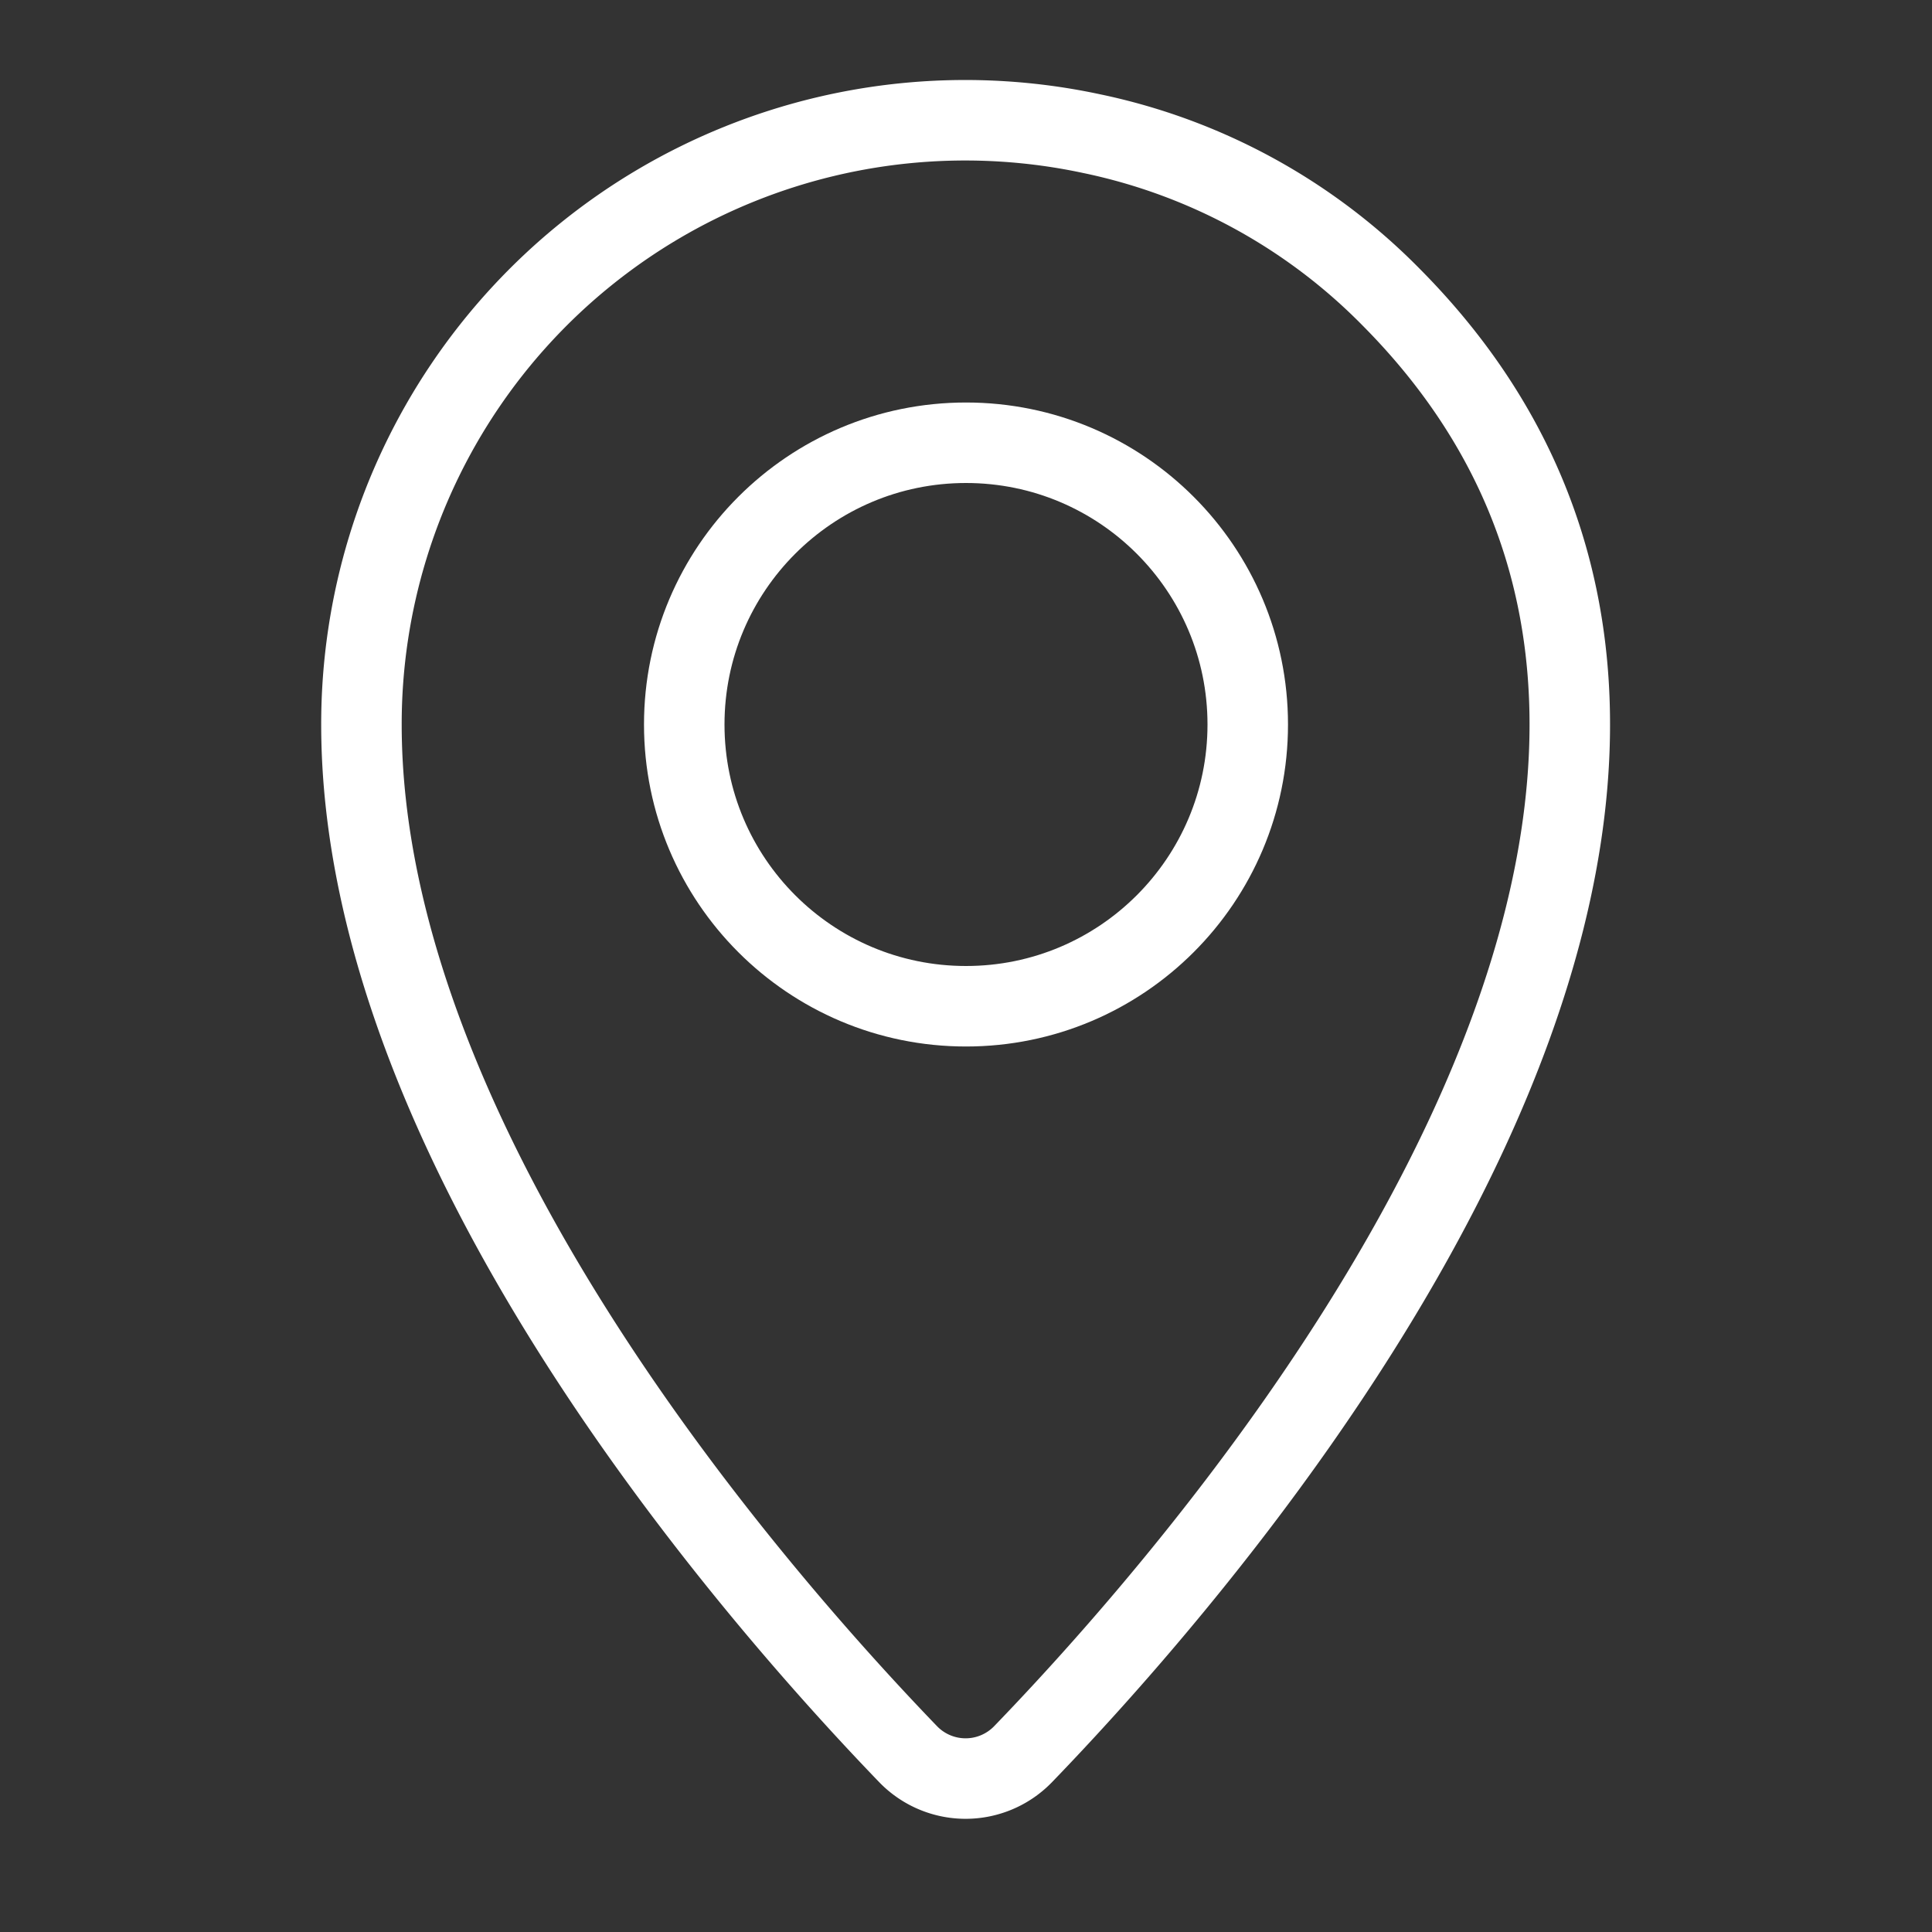
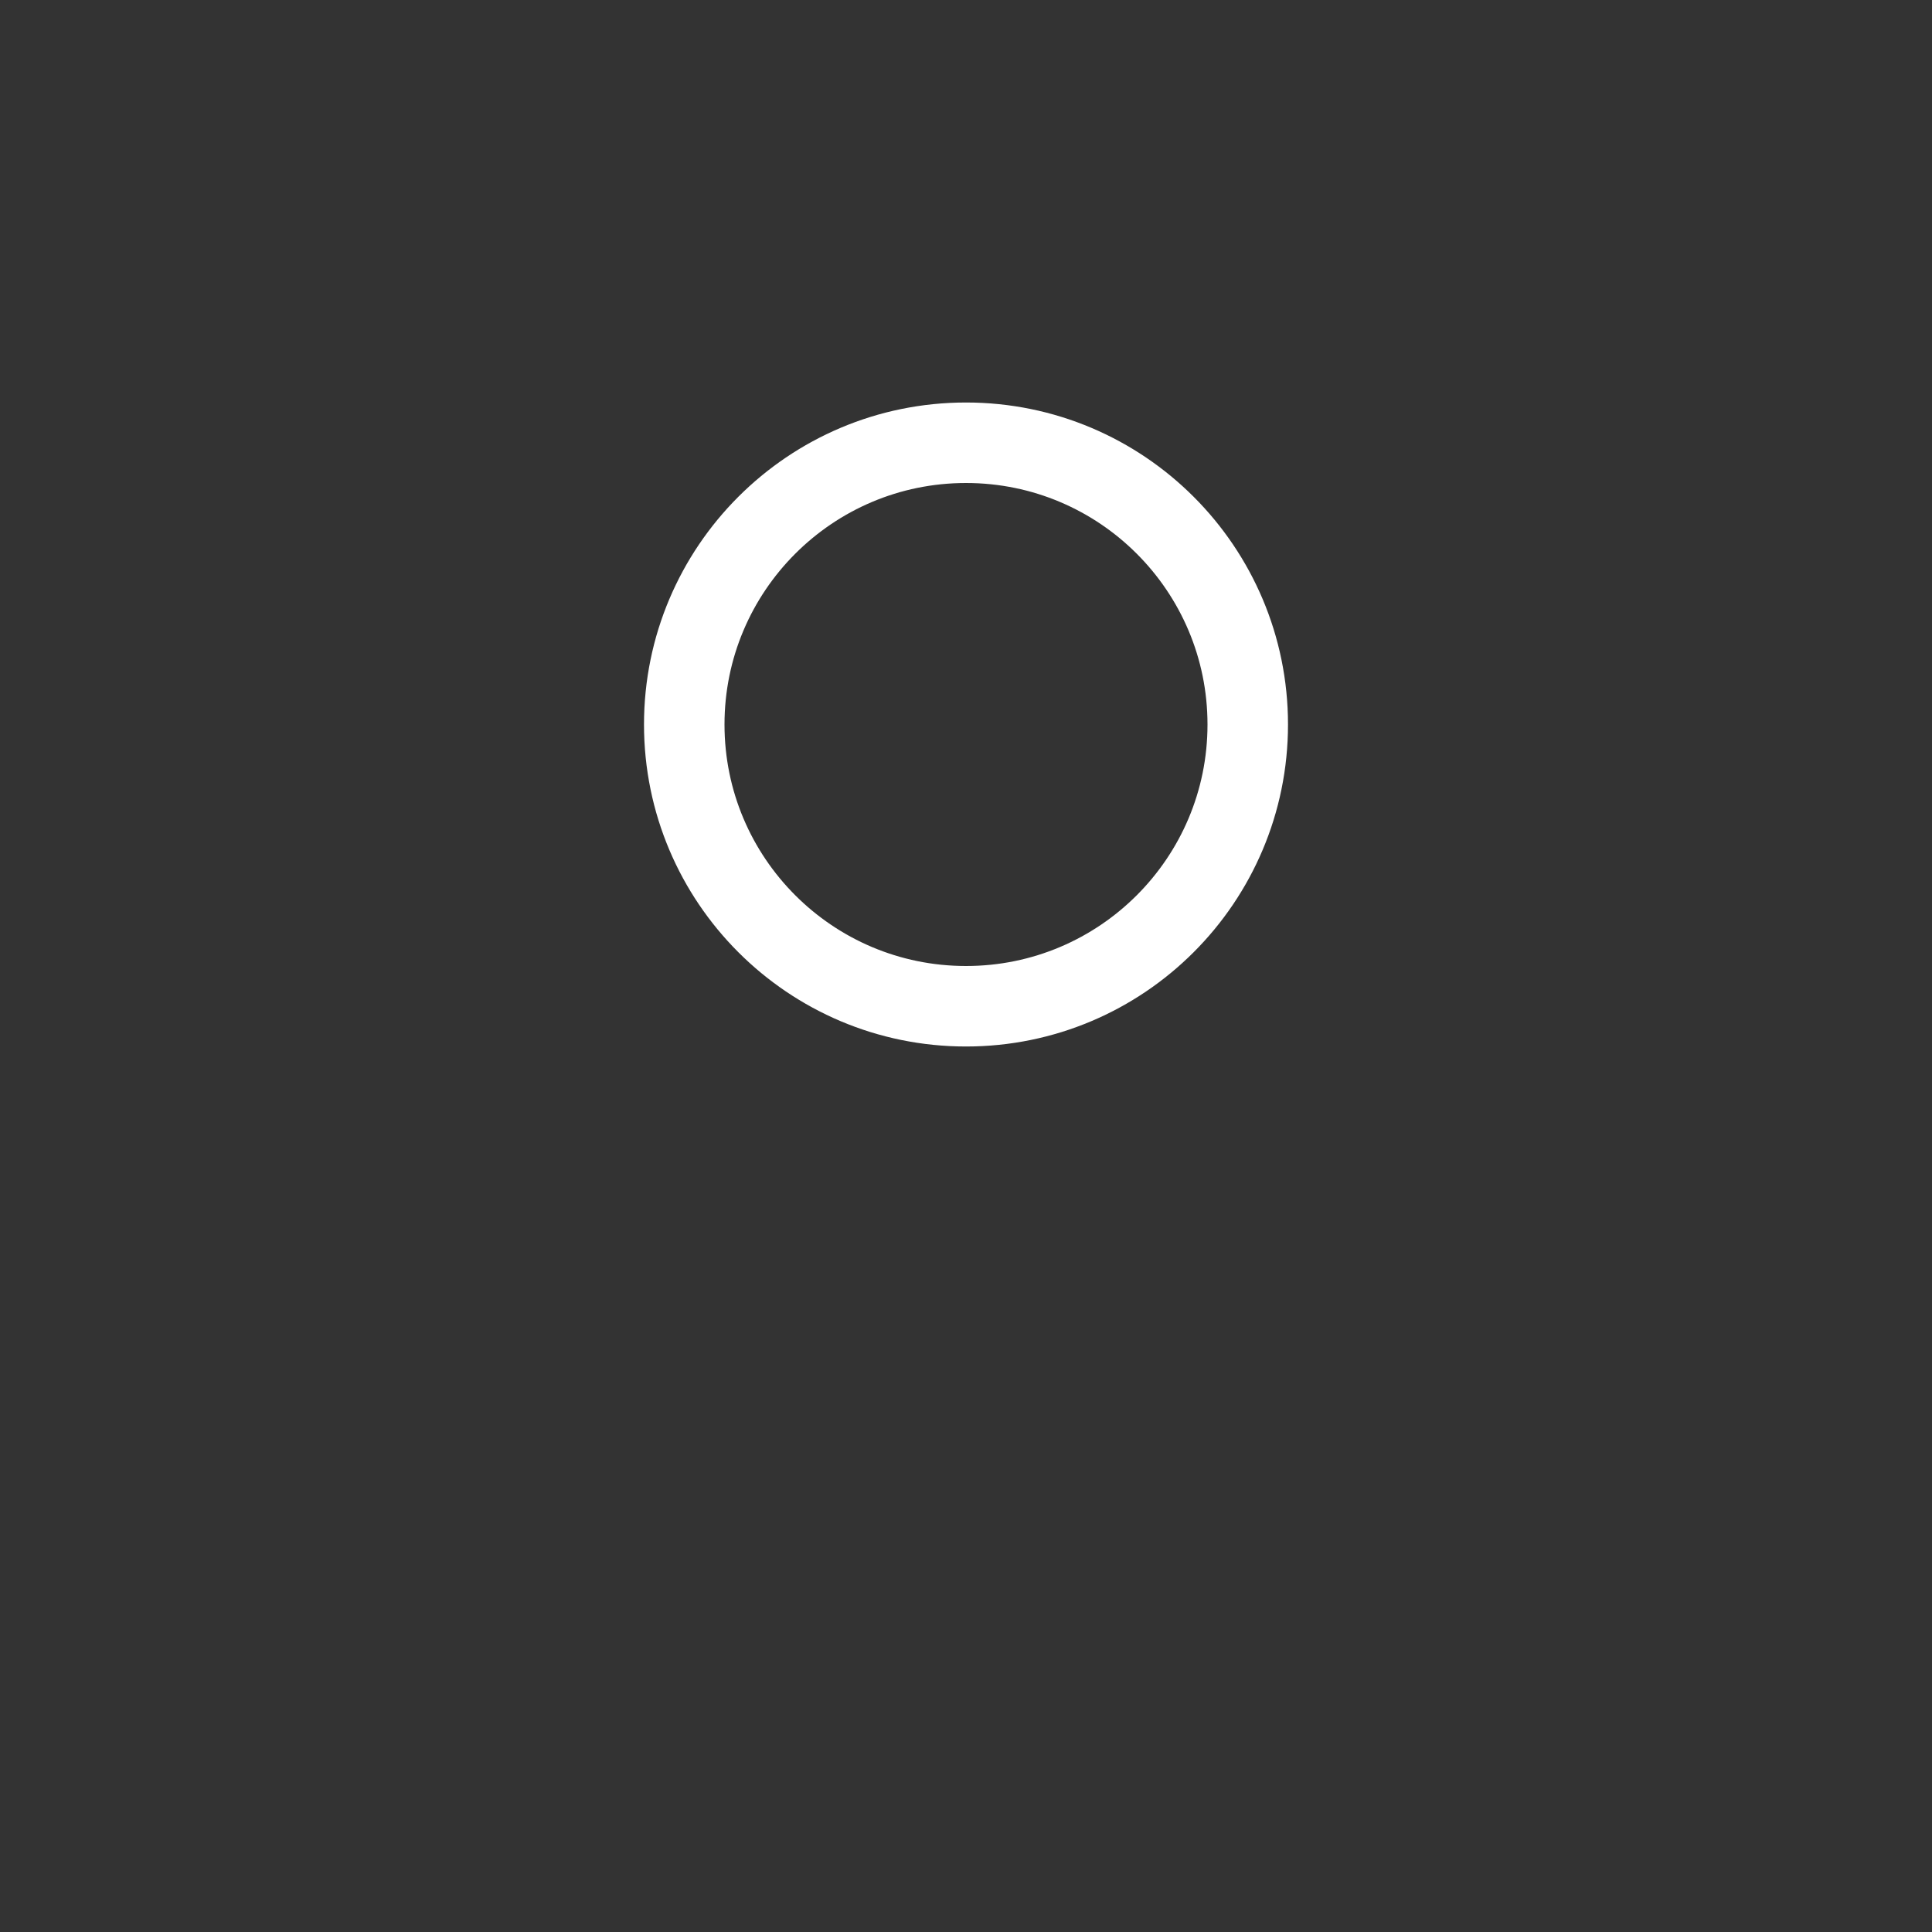
<svg xmlns="http://www.w3.org/2000/svg" width="24" height="24" viewBox="0 0 24 24">
  <rect x="0" y="0" width="24" height="24" fill="#333333" stroke="none" />
  <g id="location-point_1_" transform="translate(-336 -576)">
    <rect id="Rectángulo_329" data-name="Rectángulo 329" width="24" height="24" transform="translate(336 576)" fill="none" />
    <g id="Grupo_609" data-name="Grupo 609">
-       <path id="Trazado_1281" data-name="Trazado 1281" d="M353.28,579.69c6.1,6.14-2.03,15.47-4.57,18.1a.993.993,0,0,1-1.43,0c-1.87-1.94-6.79-7.53-6.79-12.79a7.5,7.5,0,0,1,9.07-7.34A7.308,7.308,0,0,1,353.28,579.69Z" fill="none" stroke="#fff" stroke-linecap="round" stroke-linejoin="round" stroke-miterlimit="10" stroke-width="1" />
      <circle id="Elipse_165" data-name="Elipse 165" cx="3.5" cy="3.5" r="3.5" transform="translate(344.5 581.5)" fill="none" stroke="#fff" stroke-linecap="round" stroke-linejoin="round" stroke-miterlimit="10" stroke-width="1" />
    </g>
  </g>
</svg>